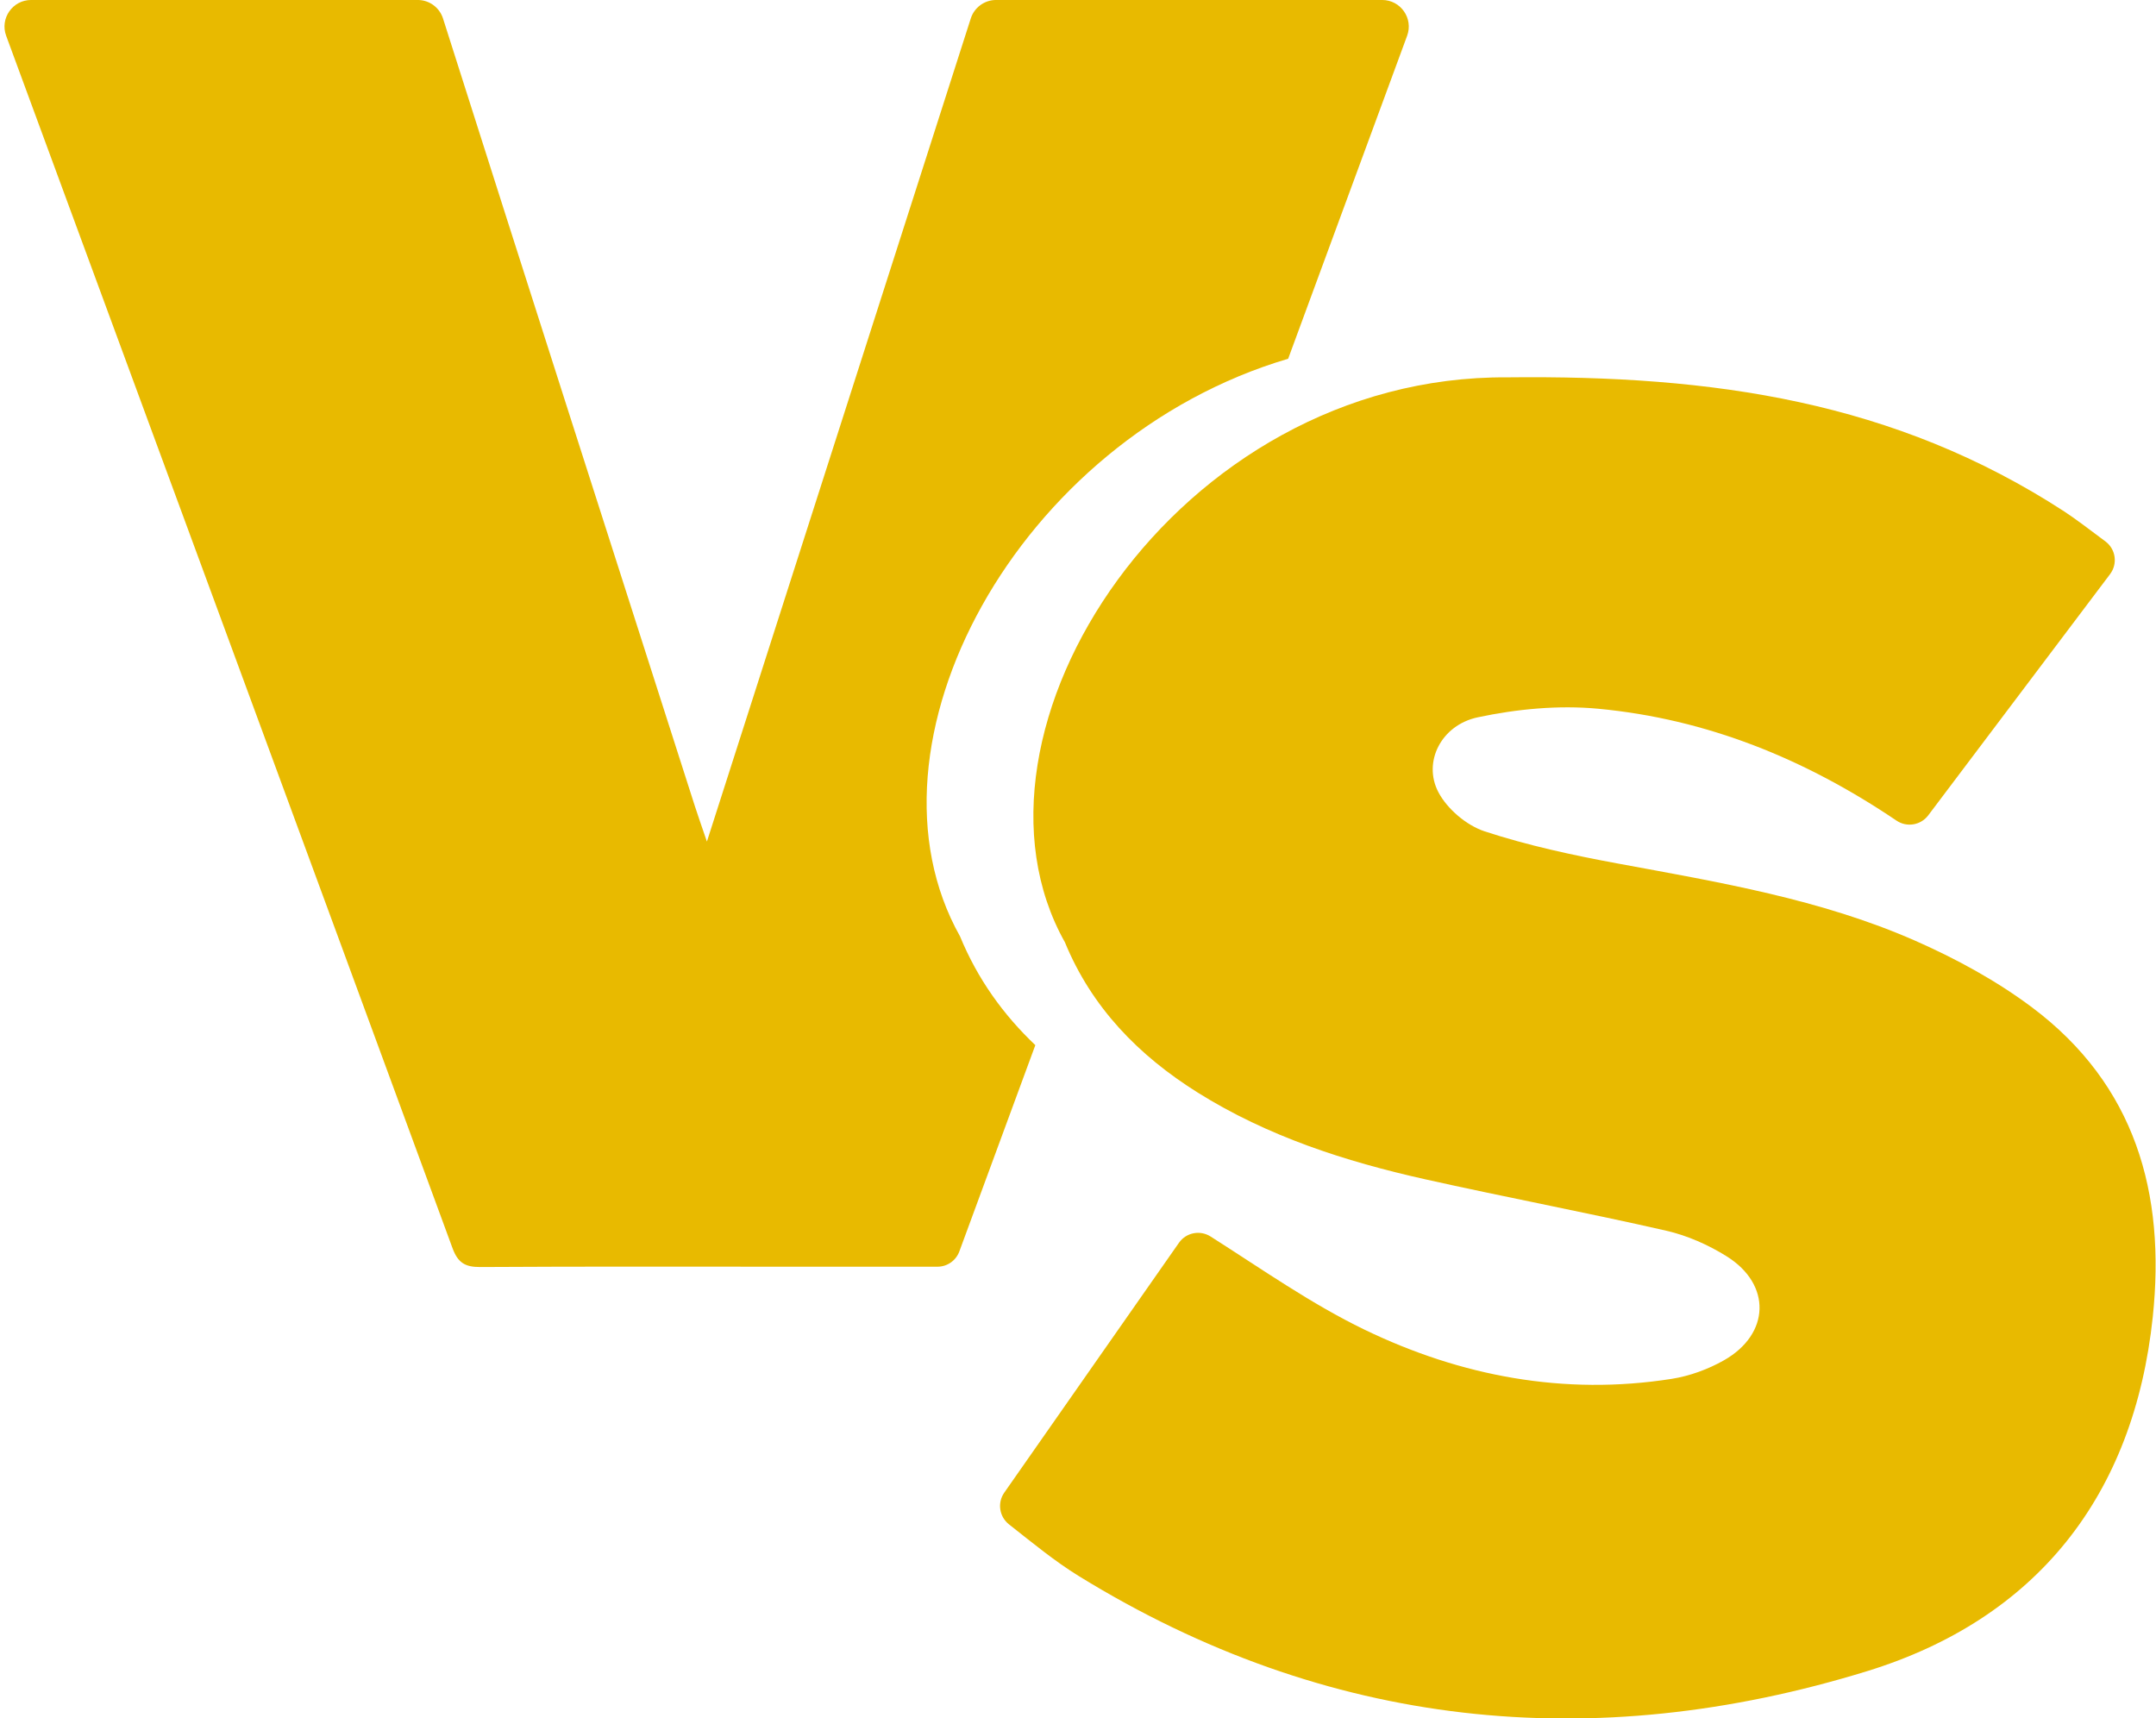
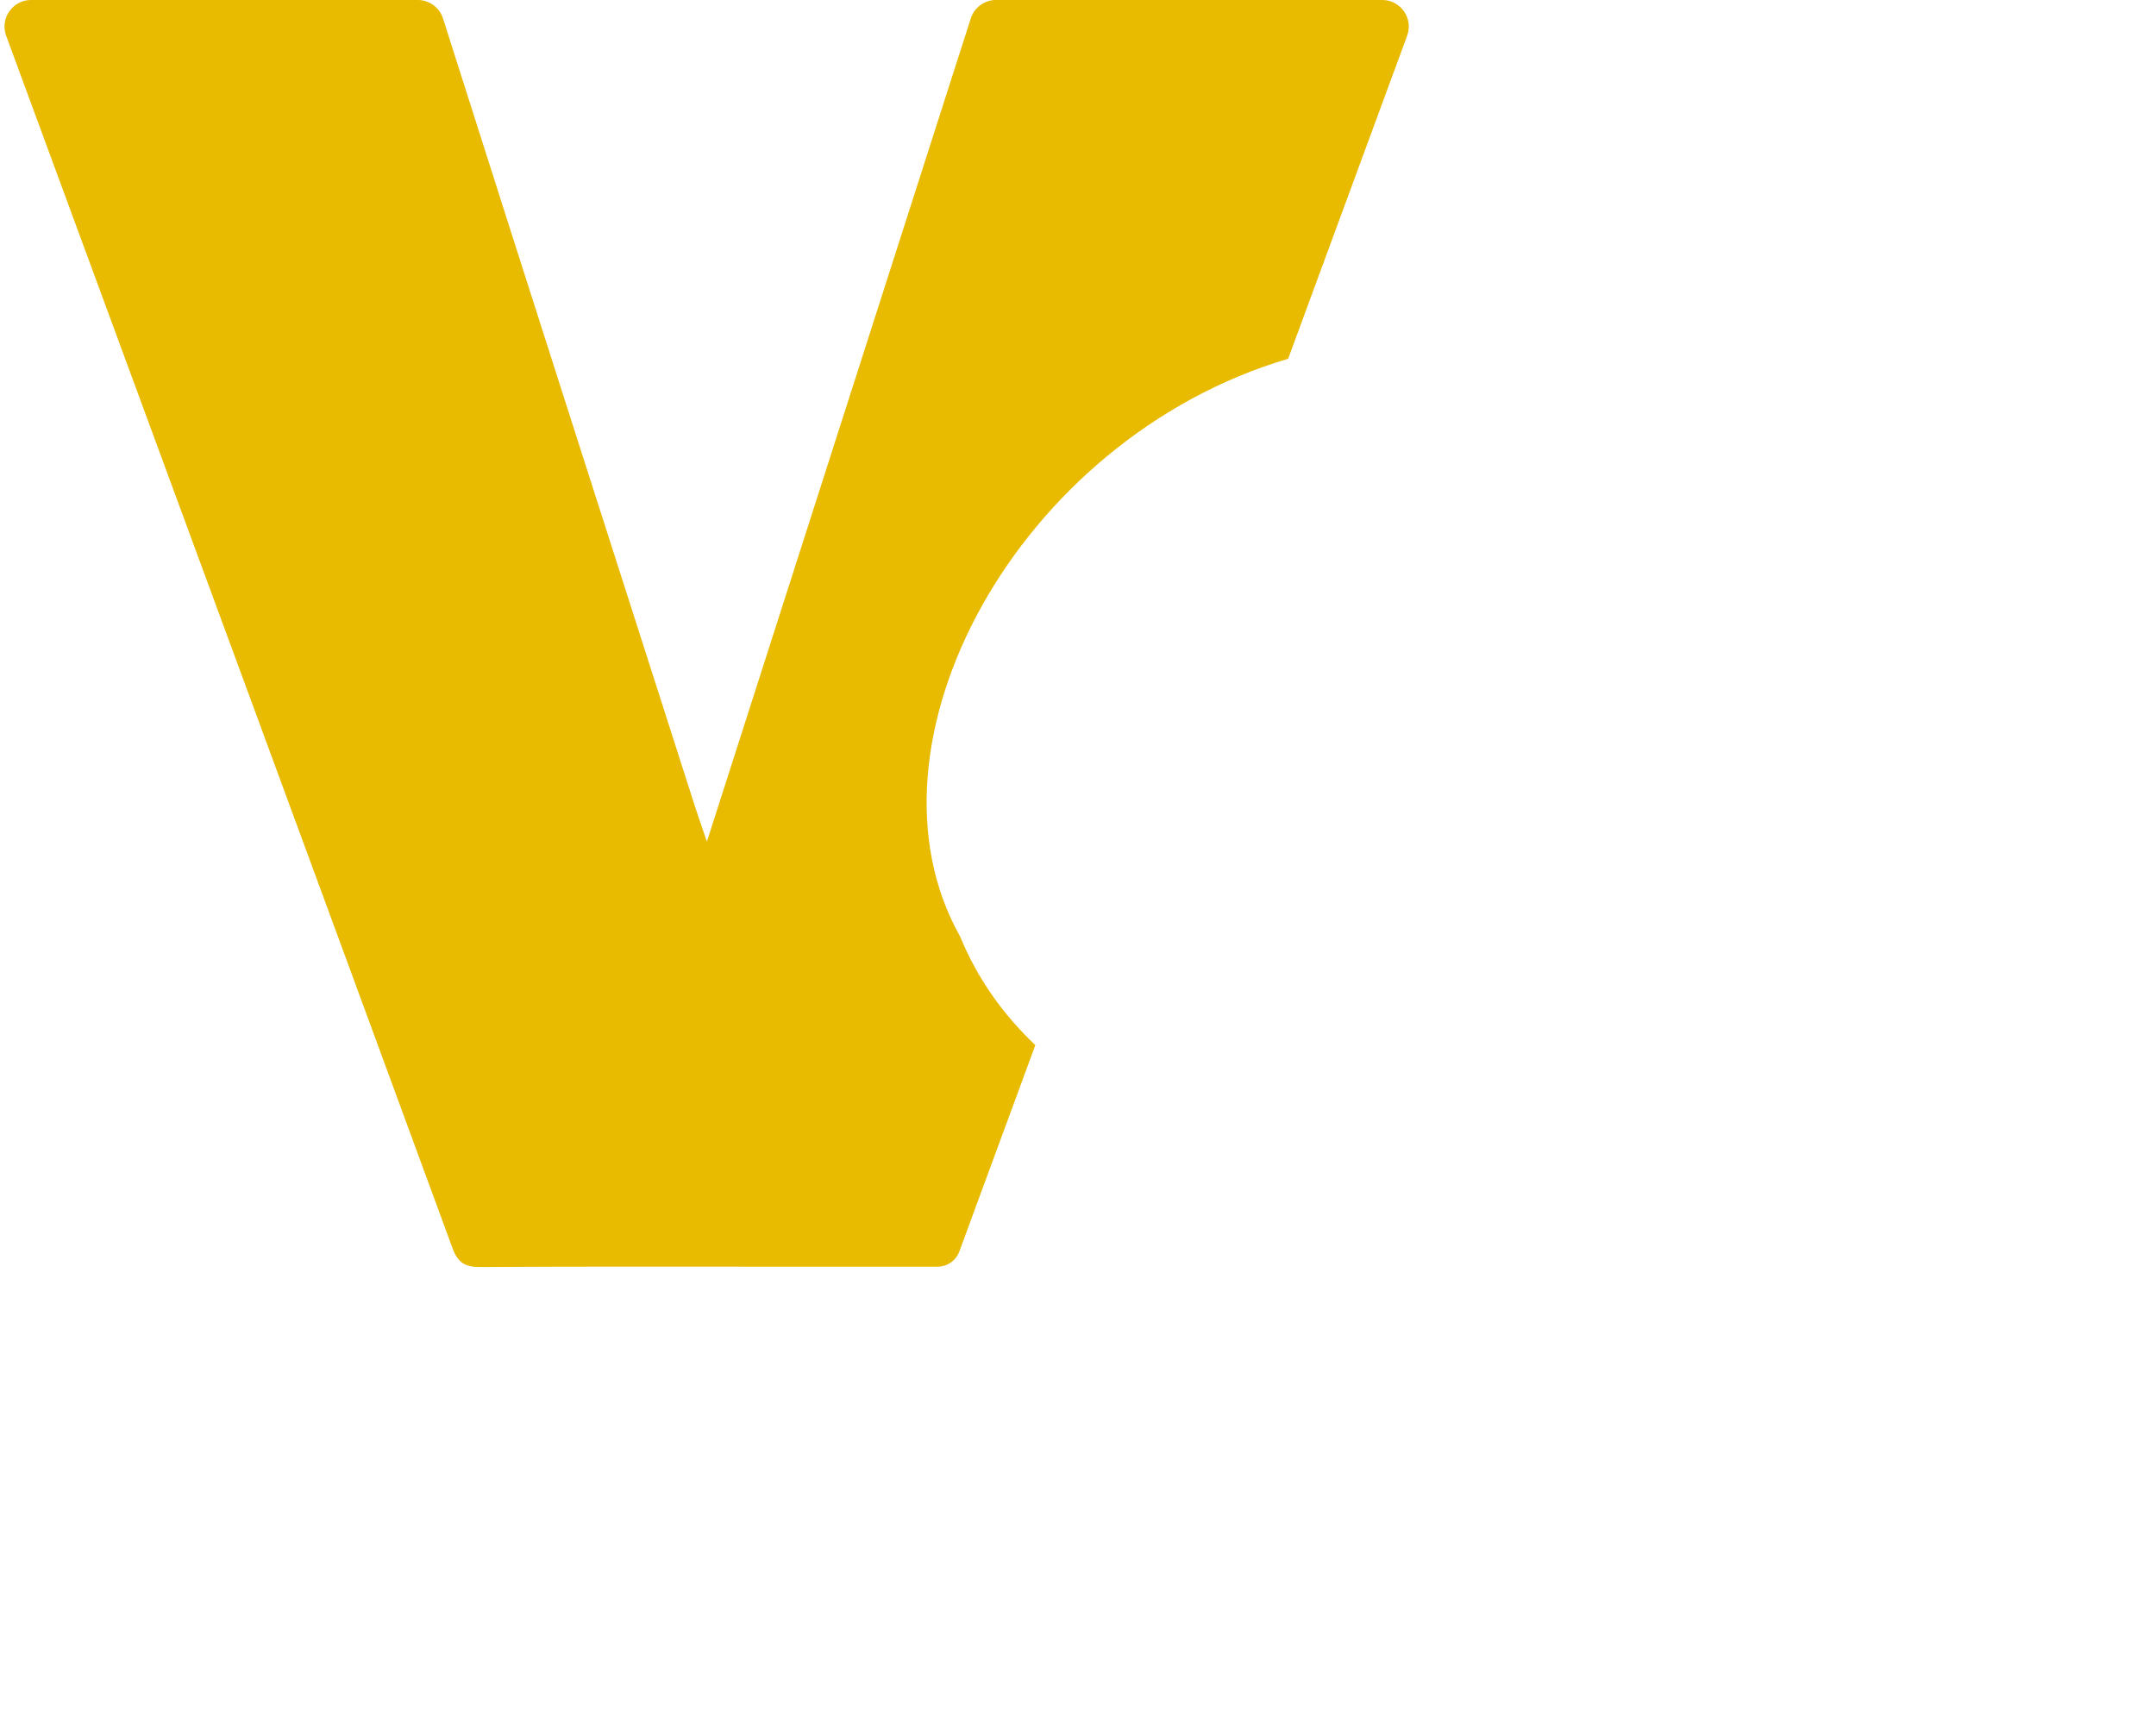
<svg xmlns="http://www.w3.org/2000/svg" fill="#e8ba00" height="343.8" preserveAspectRatio="xMidYMid meet" version="1" viewBox="-0.9 -0.0 431.4 343.8" width="431.4" zoomAndPan="magnify">
  <defs>
    <clipPath id="a">
-       <path d="M 199 75 L 430.422 75 L 430.422 343.84 L 199 343.84 Z M 199 75" />
-     </clipPath>
+       </clipPath>
  </defs>
  <g>
    <g clip-path="url(#a)" id="change1_2">
      <path d="M 384.922 163.141 C 383.426 165.117 380.641 165.582 378.586 164.195 C 360.285 151.836 340.648 143.863 318.934 141.809 C 310.984 141.055 302.629 141.855 294.793 143.52 C 287.449 145.078 283.762 152.484 286.902 158.484 C 288.672 161.863 292.547 165.148 296.172 166.34 C 304.84 169.184 313.855 171.117 322.848 172.781 C 343.066 176.523 363.41 179.895 382.355 188.238 C 390.523 191.836 398.578 196.223 405.703 201.562 C 426.371 217.062 432.461 238.746 429.855 263.484 C 426.078 299.375 406.508 323.949 372.684 334.371 C 317.793 351.281 264.598 345.898 214.996 315.363 C 210.145 312.379 205.715 308.711 200.996 305 C 199.047 303.469 198.625 300.68 200.047 298.648 C 212.039 281.492 223.773 264.719 235.004 248.652 C 236.438 246.605 239.227 246.062 241.34 247.406 C 251.703 253.996 261.496 260.898 272.137 266.043 C 291.426 275.363 312.07 279.258 333.574 275.887 C 337.184 275.32 340.863 273.977 344.047 272.172 C 353.301 266.926 353.594 257 344.613 251.379 C 340.934 249.074 336.723 247.207 332.504 246.242 C 316.453 242.578 300.266 239.531 284.199 235.938 C 268.227 232.367 252.742 227.363 238.734 218.59 C 226.926 211.191 217.543 201.578 212.188 188.547 C 188.465 146.348 234.52 75.039 300.719 75.5 C 341.902 75.039 378.176 80.266 412.152 102.34 C 413.938 103.496 417.57 106.195 420.414 108.352 C 422.461 109.906 422.859 112.82 421.312 114.871 C 409.223 130.91 397.156 146.906 384.922 163.141" />
    </g>
    <g id="change1_1">
      <path d="M 191.055 250.395 C 196.121 236.633 201.191 222.875 206.262 209.113 C 199.867 203.043 194.707 195.887 191.188 187.332 C 169.609 148.941 202.645 87.824 256.852 71.777 C 264.785 50.234 272.719 28.695 280.656 7.156 C 281.938 3.684 279.363 -0.004 275.664 -0.004 L 198.41 -0.004 C 196.098 -0.004 194.047 1.492 193.344 3.695 C 175.844 58.285 158.406 112.672 140.547 168.383 C 139.414 165.051 138.746 163.191 138.145 161.312 C 121.316 108.785 104.453 56.27 87.746 3.703 C 87.043 1.496 84.996 -0.004 82.68 -0.004 L 5.324 -0.004 C 1.625 -0.004 -0.949 3.684 0.332 7.156 C 30.121 88.008 59.93 168.855 89.645 249.734 C 90.719 252.656 92.176 253.527 95.184 253.508 C 116.258 253.383 137.328 253.441 158.402 253.445 C 158.824 253.445 159.242 253.445 159.672 253.445 C 160.379 253.445 161.109 253.445 161.906 253.445 C 162.676 253.445 163.508 253.445 164.438 253.445 L 186.68 253.445 C 188.633 253.445 190.379 252.227 191.055 250.395" />
    </g>
  </g>
</svg>